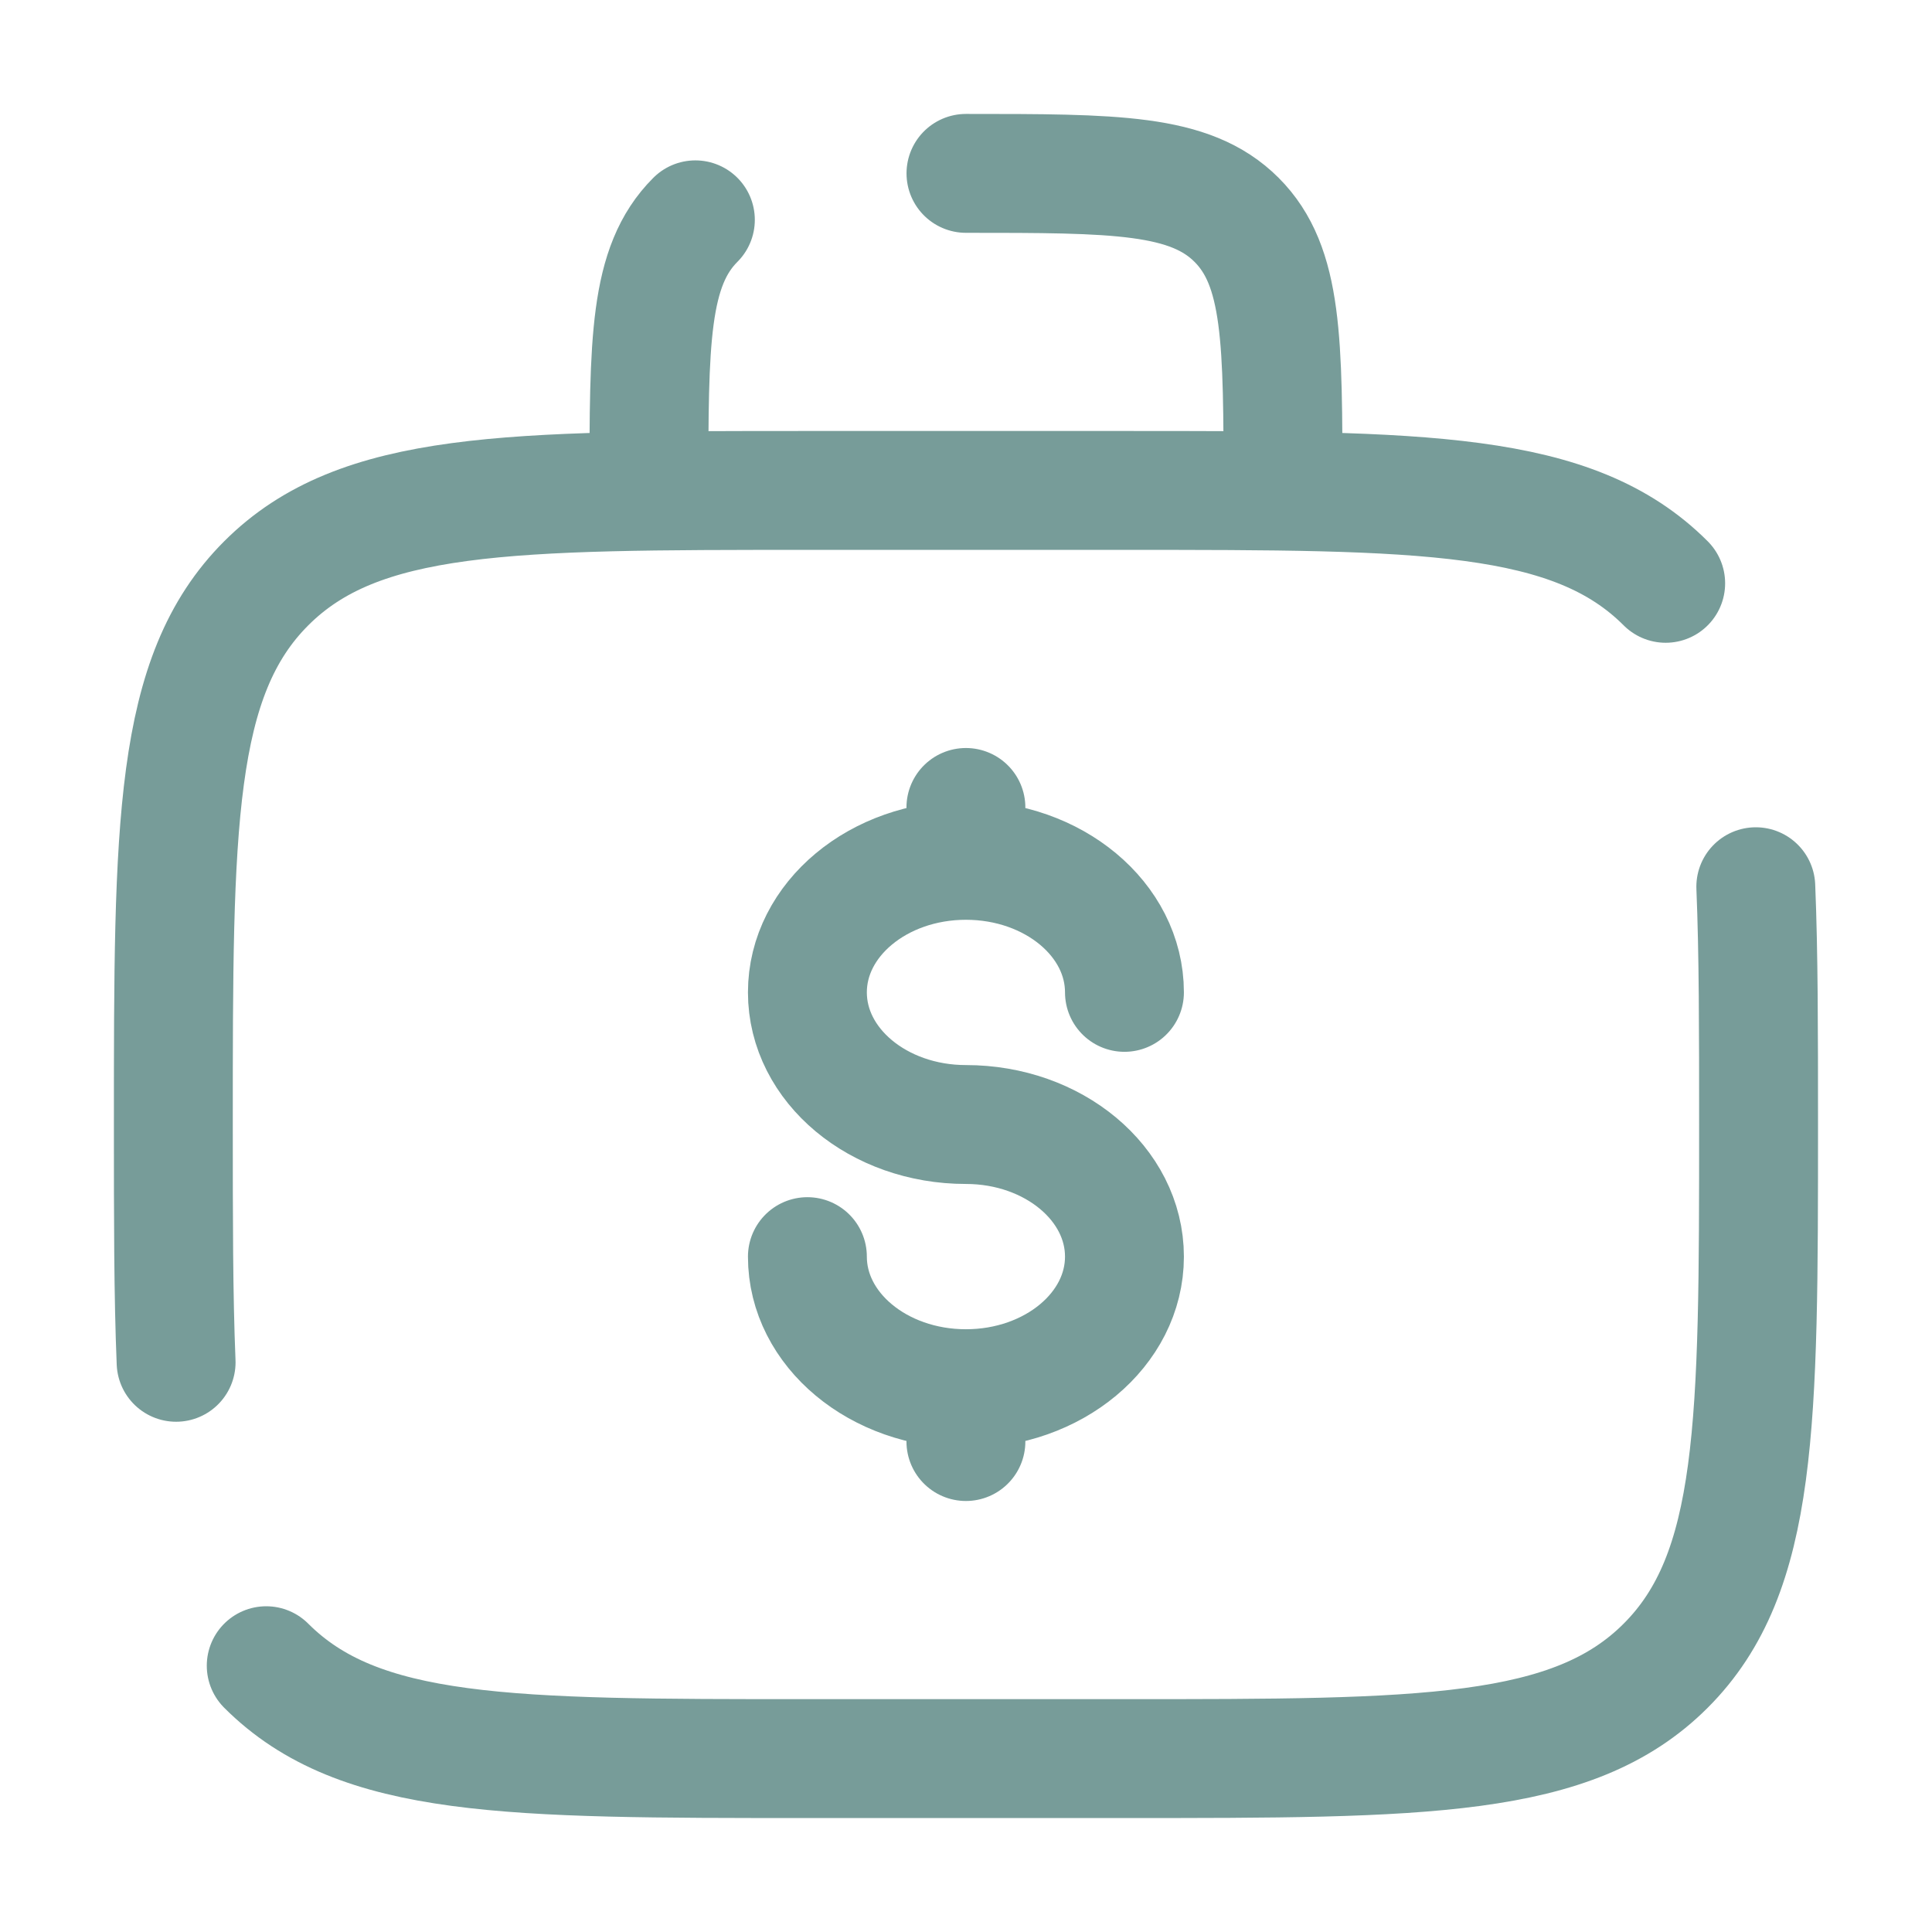
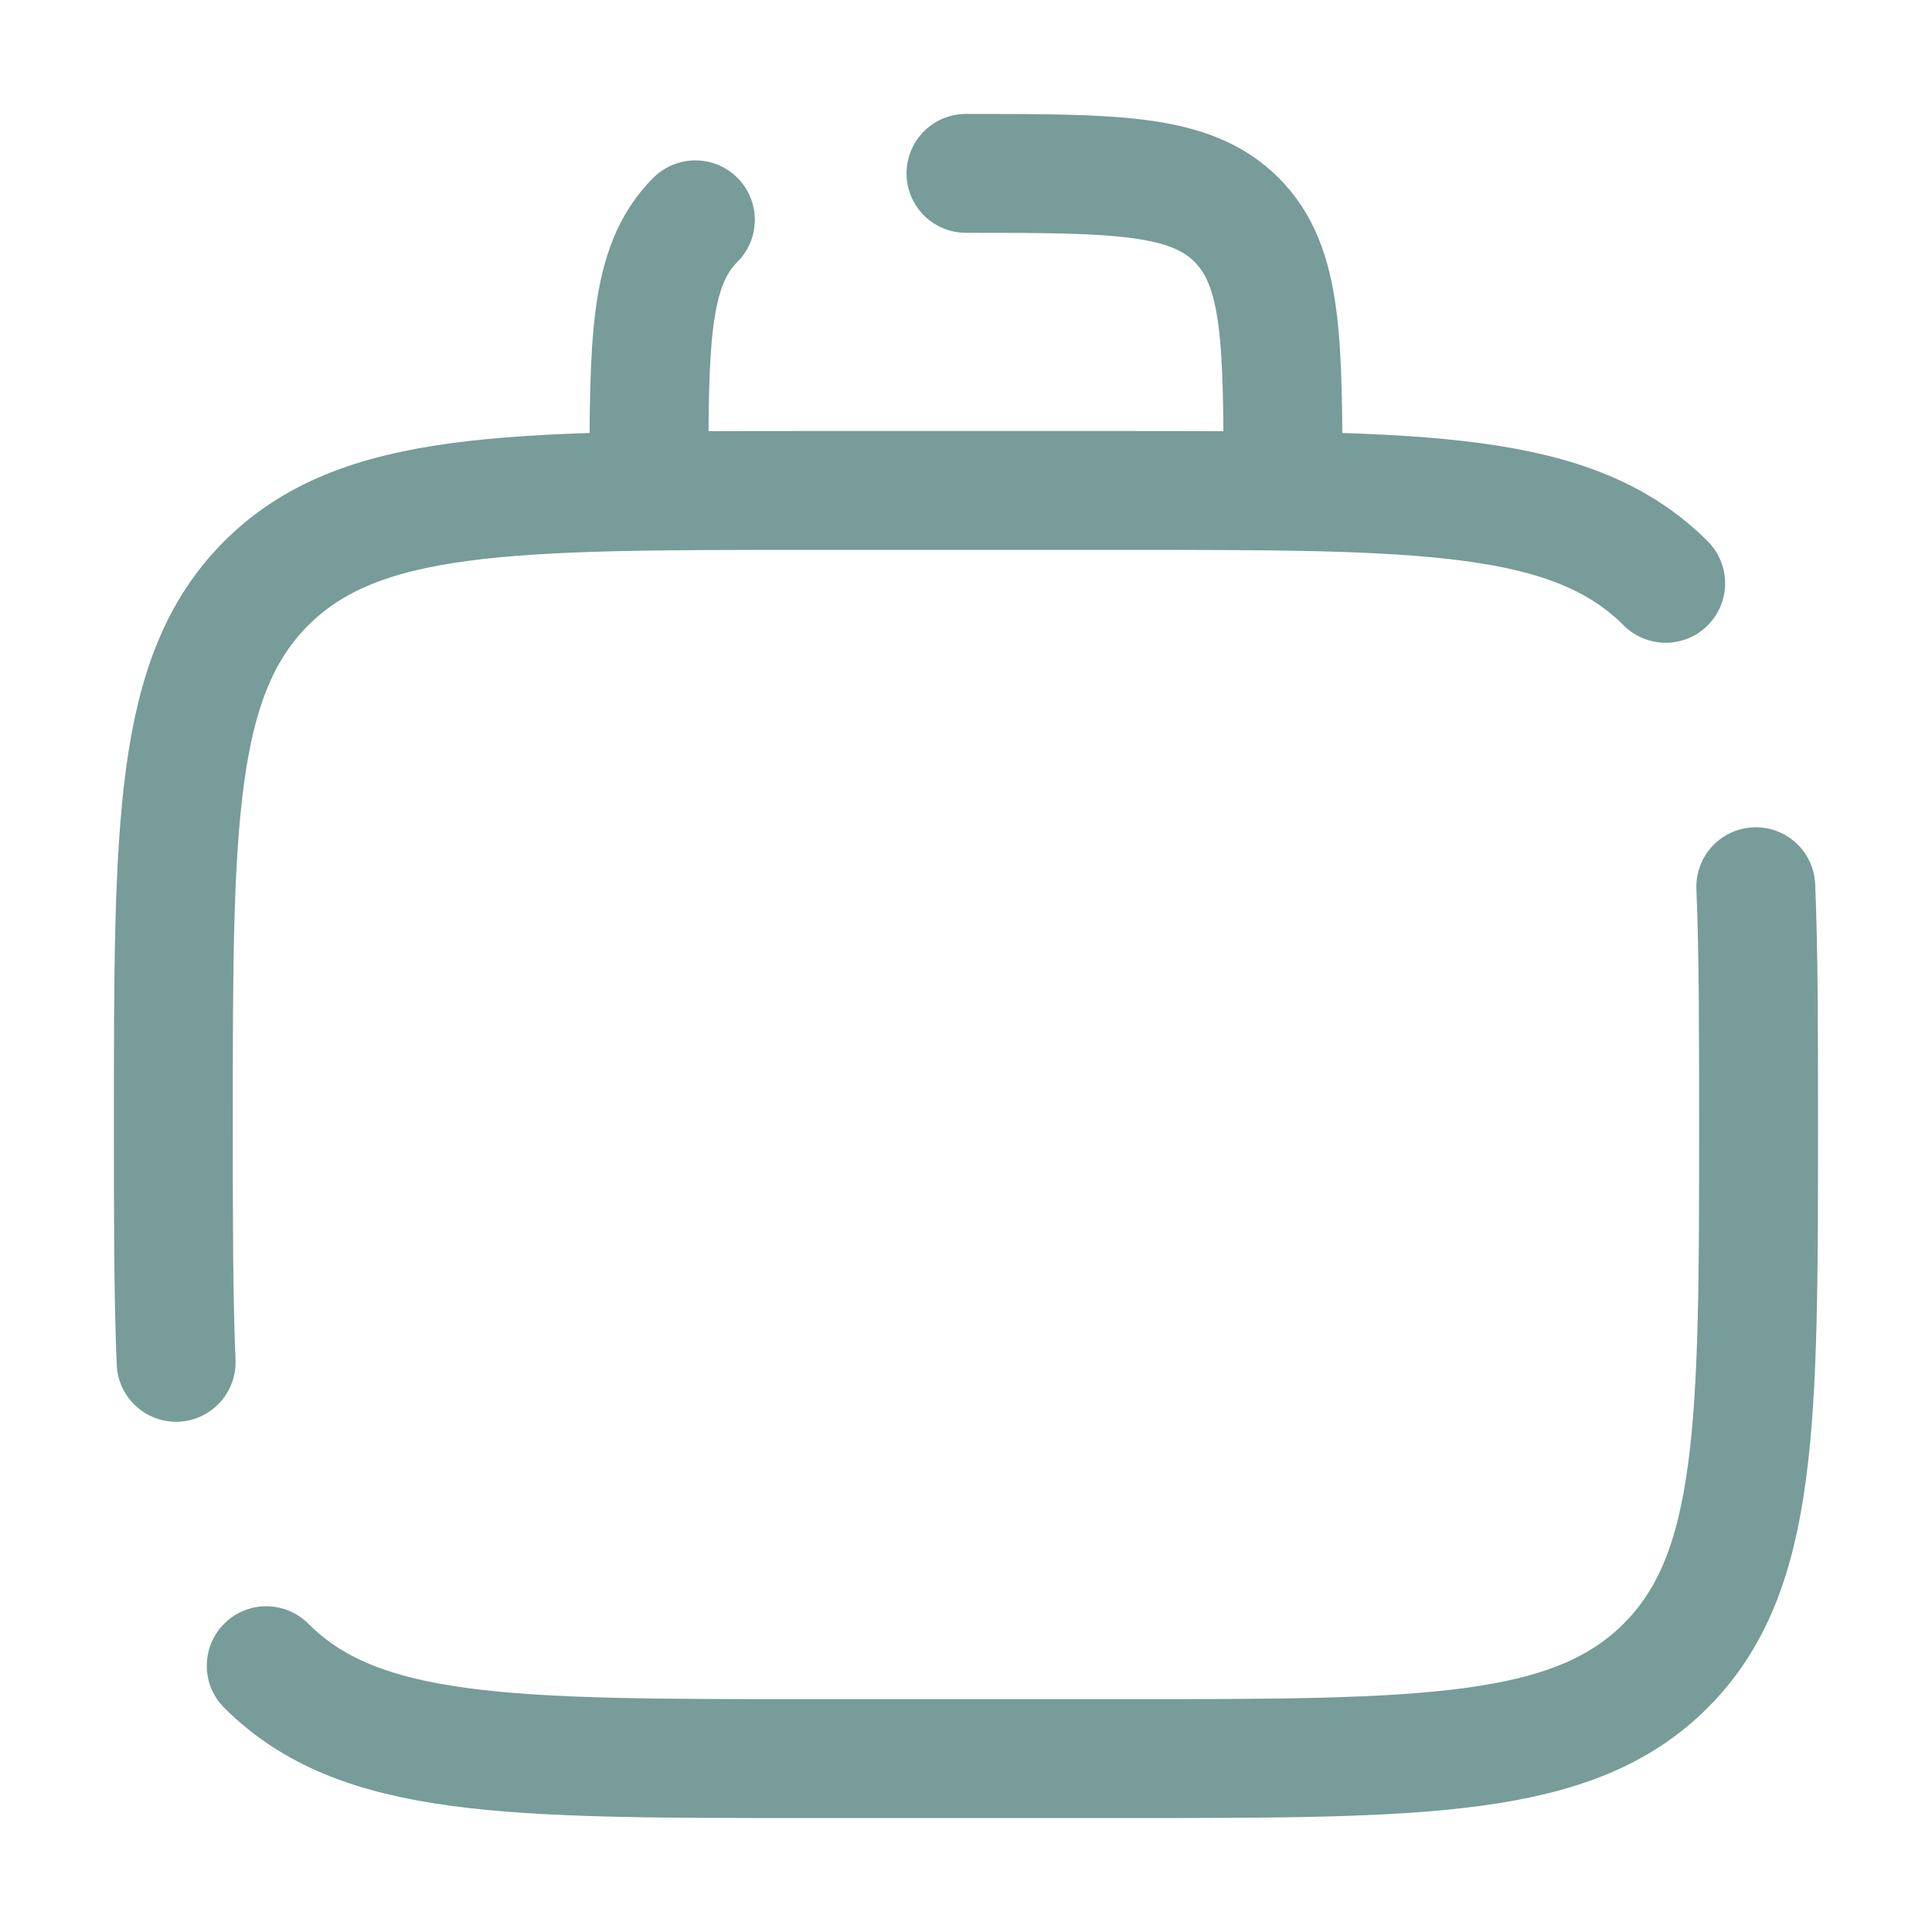
<svg xmlns="http://www.w3.org/2000/svg" width="65" height="65" viewBox="0 0 65 65" fill="none">
  <path d="M8.957 56.041C12.08 59.166 17.109 59.166 27.165 59.166H37.832C47.888 59.166 52.917 59.166 56.04 56.041C59.165 52.918 59.165 47.889 59.165 37.833C59.165 34.713 59.165 32.078 59.072 29.833M56.04 19.625C52.917 16.5 47.888 16.5 37.832 16.5H27.165C17.109 16.5 12.08 16.5 8.957 19.625C5.832 22.748 5.832 27.777 5.832 37.833C5.832 40.953 5.832 43.588 5.925 45.833M32.499 5.833C37.528 5.833 40.04 5.833 41.603 7.396C43.165 8.958 43.165 11.47 43.165 16.5M23.395 7.396C21.832 8.958 21.832 11.47 21.832 16.5" stroke="#779C99" stroke-width="4" stroke-linecap="round" />
-   <path d="M32.497 46.721C35.444 46.721 37.831 44.731 37.831 42.278C37.831 39.825 35.444 37.833 32.497 37.833C29.551 37.833 27.164 35.843 27.164 33.387C27.164 30.934 29.551 28.945 32.497 28.945M32.497 46.721C29.551 46.721 27.164 44.731 27.164 42.278M32.497 46.721V48.499M32.497 28.945V27.166M32.497 28.945C35.444 28.945 37.831 30.934 37.831 33.387" stroke="#779C99" stroke-width="4" stroke-linecap="round" />
</svg>